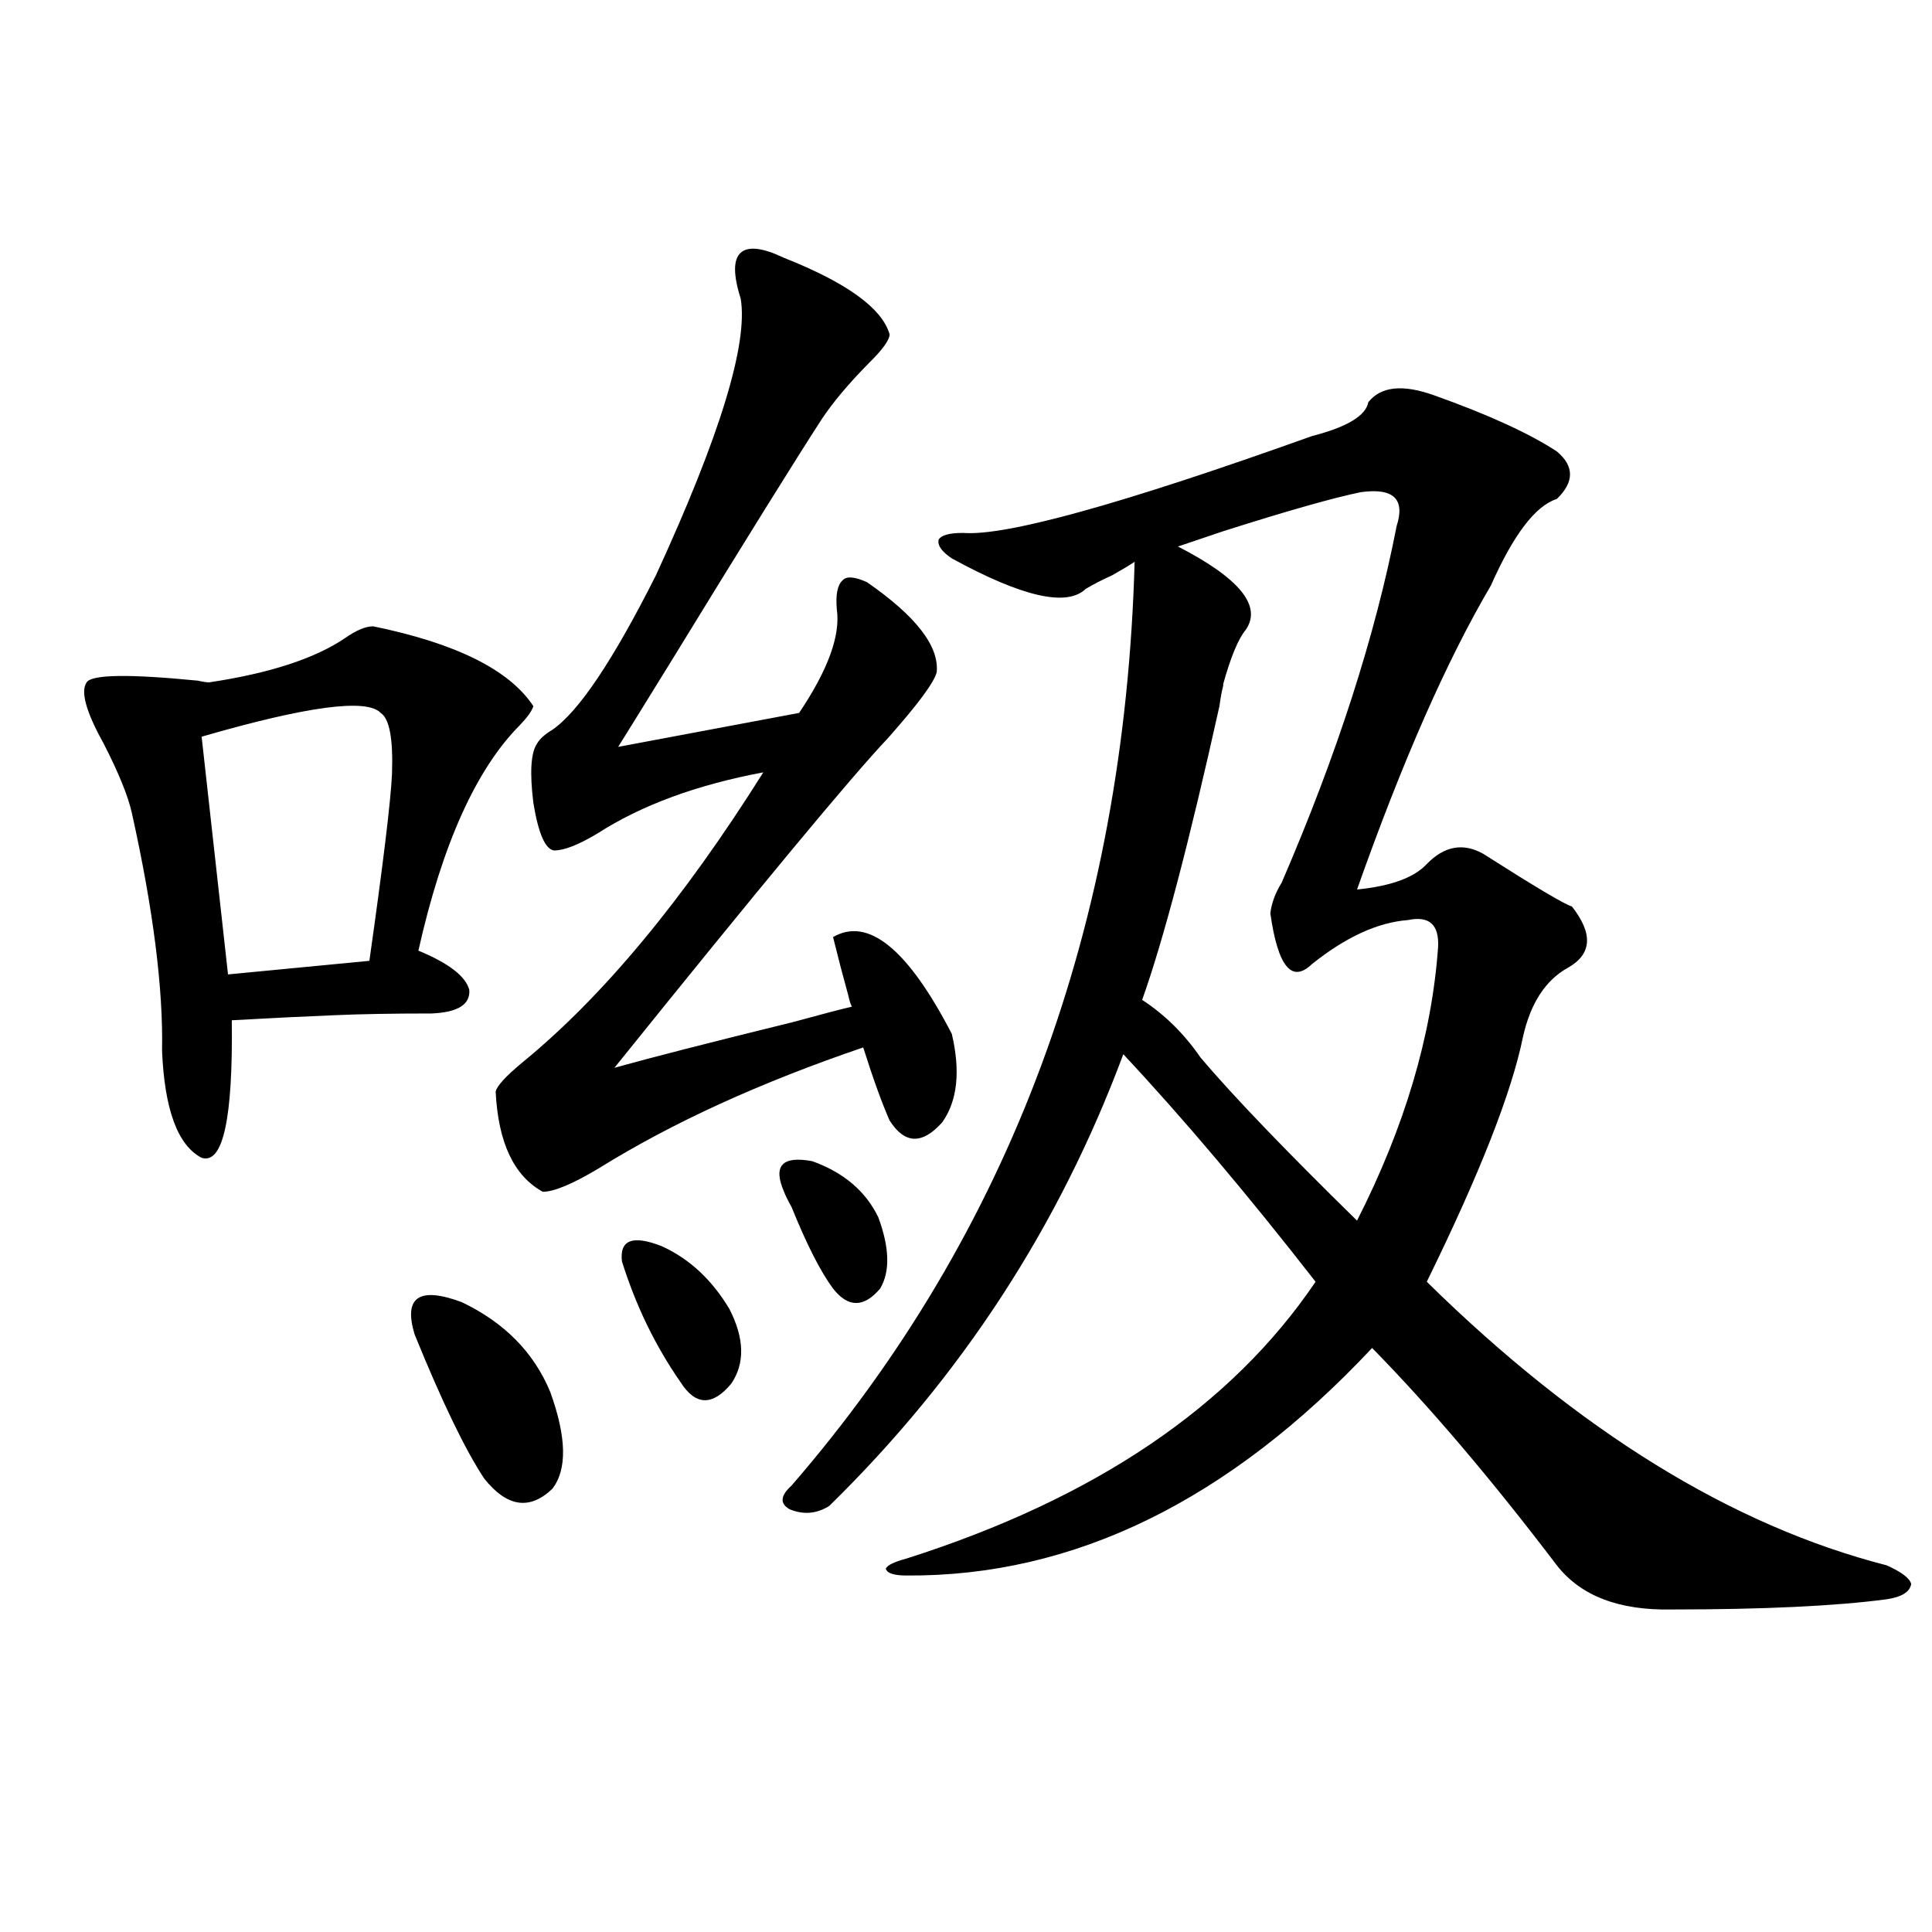
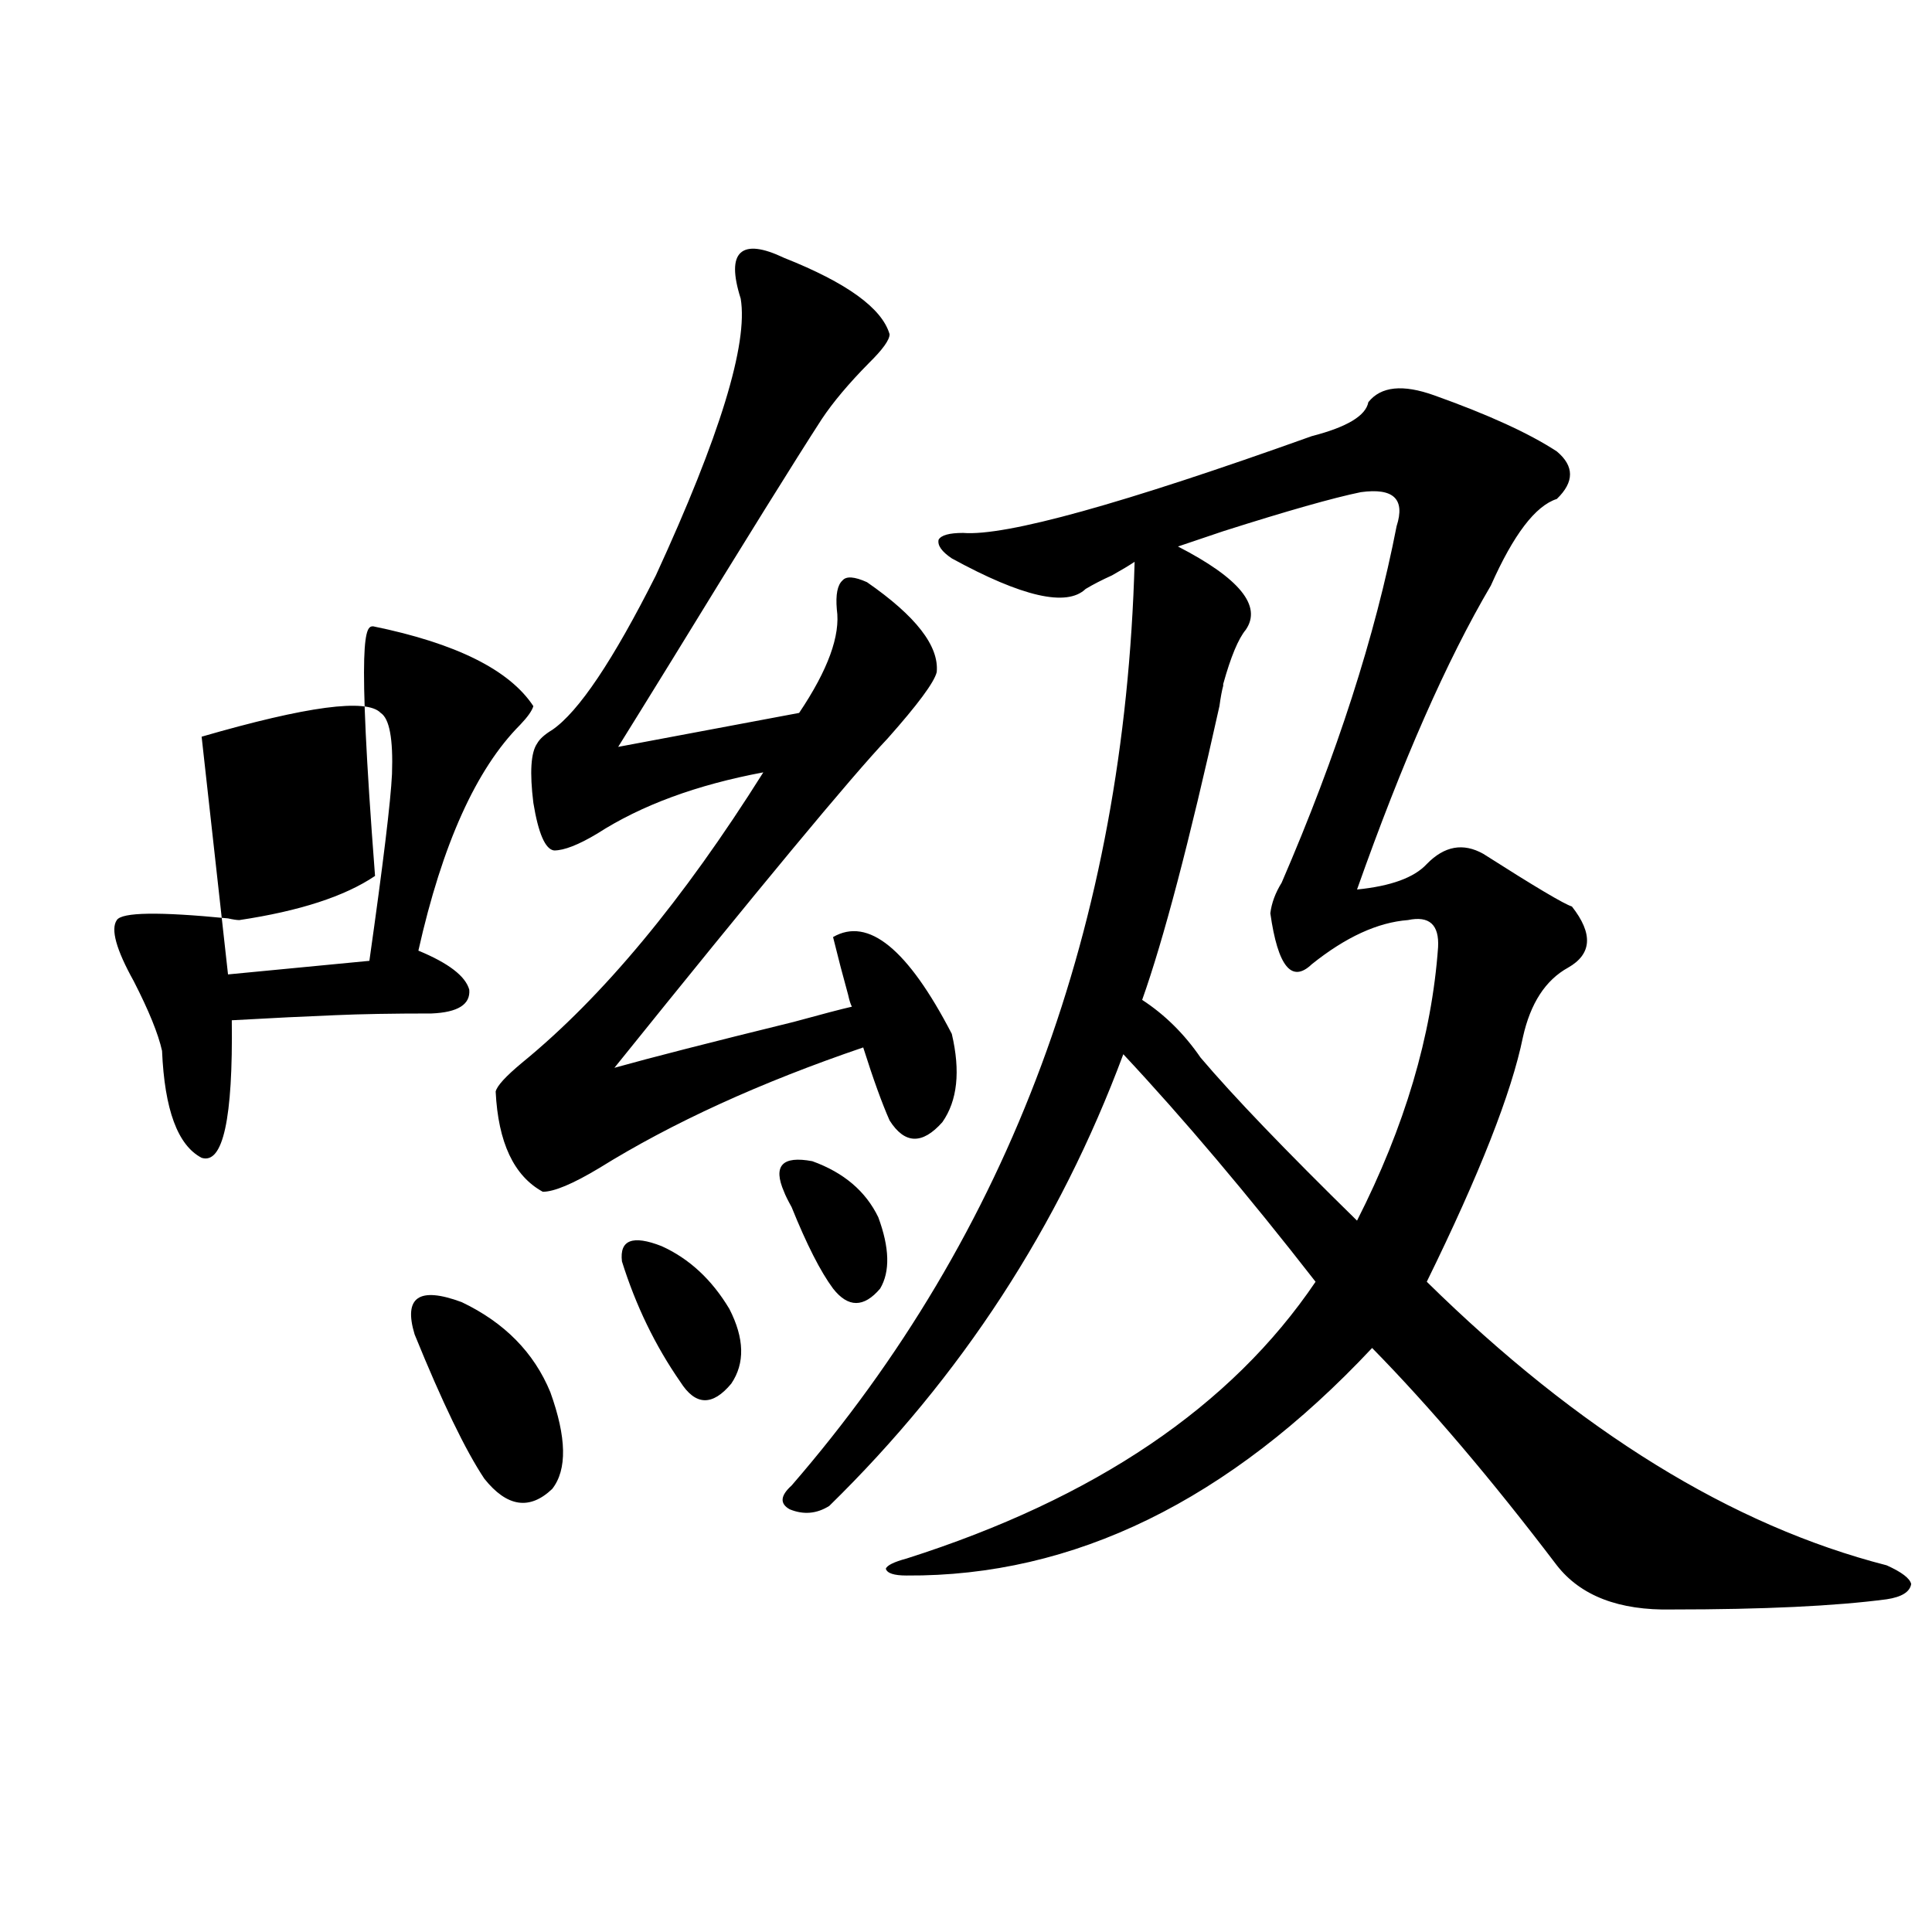
<svg xmlns="http://www.w3.org/2000/svg" version="1.1" id="图层_1" x="0px" y="0px" width="1000px" height="1000px" viewBox="0 0 1000 1000" enable-background="new 0 0 1000 1000" xml:space="preserve">
-   <path d="M193.142,324.18c42.925,8.789,70.562,22.563,82.924,41.309c-0.655,2.349-2.927,5.575-6.829,9.668  c-22.773,22.852-40.334,61.825-52.681,116.895c15.609,6.454,24.389,13.184,26.34,20.215c0.641,7.622-5.854,11.728-19.511,12.305  c-20.167,0-36.752,0.302-49.755,0.879c-14.969,0.591-32.85,1.47-53.657,2.637c0.64,50.977-4.558,74.707-15.609,71.191  c-12.363-6.44-19.192-24.897-20.487-55.371c0.64-32.218-4.558-73.237-15.609-123.047c-1.951-8.789-6.829-20.792-14.634-36.035  c-9.116-16.397-12.042-26.944-8.78-31.641c2.591-4.093,21.783-4.395,57.56-0.879c2.591,0.591,4.542,0.879,5.854,0.879  c31.219-4.683,54.633-12.305,70.242-22.852C184.362,326.239,189.24,324.18,193.142,324.18z M197.044,369.004  c-7.165-7.608-38.048-3.516-92.681,12.305l13.658,123.047l73.169-7.031c7.149-50.386,11.051-82.617,11.707-96.68  C203.538,382.489,201.587,371.942,197.044,369.004z M214.605,690.684c-5.854-19.336,2.271-24.897,24.389-16.699  c22.104,10.547,37.393,26.079,45.853,46.582c8.445,23.442,8.78,40.142,0.976,50.098c-11.707,11.138-23.414,9.38-35.121-5.273  C240.945,750.751,228.903,725.84,214.605,690.684z M405.819,133.457c32.515,12.896,50.73,26.079,54.633,39.551  c0,2.938-3.582,7.91-10.731,14.941c-10.411,10.547-18.536,20.215-24.39,29.004c-13.658,21.094-39.358,62.402-77.071,123.926  c-13.018,21.094-22.438,36.337-28.292,45.703l93.656-17.578c14.954-22.261,21.463-40.128,19.512-53.613  c-0.655-7.608,0.32-12.593,2.927-14.941c1.951-2.335,6.174-2.046,12.683,0.879c25.365,17.578,37.393,33.11,36.097,46.582  c-1.311,5.273-9.756,16.699-25.365,34.277c-18.871,19.927-66.02,76.767-141.46,170.508c18.856-5.273,49.755-13.184,92.681-23.73  c14.954-4.093,25.03-6.729,30.243-7.91c-0.655-1.167-1.311-3.214-1.951-6.152c-2.606-9.366-5.213-19.336-7.805-29.883  c18.201-10.547,38.688,6.152,61.462,50.098c4.543,19.336,2.927,34.579-4.878,45.703c-10.411,11.728-19.512,11.426-27.316-0.879  c-3.902-8.789-8.46-21.382-13.658-37.793c-53.337,18.169-98.869,38.974-136.582,62.402c-13.658,8.212-23.414,12.305-29.268,12.305  c-14.969-8.198-23.094-25.488-24.39-51.855c0.641-2.925,5.198-7.91,13.658-14.941c41.615-33.976,83.245-84.073,124.875-150.293  c-34.48,6.454-63.093,17.001-85.852,31.641c-9.756,5.864-17.24,8.789-22.438,8.789c-4.558-0.577-8.14-8.789-10.731-24.609  c-1.951-15.82-1.311-26.065,1.951-30.762c1.296-2.335,3.902-4.683,7.805-7.031c13.658-9.366,31.539-36.035,53.657-79.98  c33.17-72.07,47.804-119.819,43.901-143.262c-3.902-12.305-3.902-20.215,0-23.73S394.753,128.184,405.819,133.457z M321.919,652.891  c-1.311-11.124,5.519-13.761,20.487-7.91c14.299,6.454,26.006,17.29,35.121,32.52c7.805,15.243,8.125,28.125,0.976,38.672  c-9.756,11.728-18.536,11.426-26.341-0.879C339.145,696.548,329.068,675.742,321.919,652.891z M405.819,616.855  c-5.854-13.472-0.976-18.745,14.634-15.82c16.25,5.864,27.637,15.532,34.146,29.004c5.854,15.82,6.174,28.125,0.976,36.914  c-8.46,9.97-16.585,9.97-24.39,0c-6.509-8.789-13.658-22.852-21.463-42.188C407.771,621.25,406.46,618.613,405.819,616.855z   M680.935,663.438c-35.121-45.112-68.291-84.375-99.51-117.773c-33.17,89.071-83.9,166.992-152.191,233.789  c-6.509,4.106-13.338,4.696-20.487,1.758c-5.213-2.925-4.878-7.031,0.976-12.305C522.89,638.251,582.065,478.867,587.278,290.781  c-2.606,1.758-6.509,4.106-11.707,7.031c-5.213,2.349-9.756,4.696-13.658,7.031c-9.756,9.38-32.85,4.106-69.267-15.82  c-5.213-3.516-7.484-6.729-6.829-9.668c1.296-2.335,5.519-3.516,12.683-3.516c22.104,1.758,82.27-14.941,180.483-50.098  c18.201-4.683,27.957-10.547,29.268-17.578c6.494-8.198,17.881-9.366,34.146-3.516c27.957,9.97,49.1,19.638,63.413,29.004  c9.101,7.622,9.101,15.82,0,24.609c-11.066,3.516-22.438,18.457-34.146,44.824c-22.773,38.672-45.853,91.118-69.267,157.324  c17.561-1.758,29.588-6.152,36.097-13.184c9.101-9.366,18.856-11.124,29.268-5.273c26.661,17.001,41.95,26.079,45.853,27.246  c11.052,14.063,10.396,24.609-1.951,31.641c-11.707,6.454-19.512,18.457-23.414,36.035c-5.854,28.716-22.438,70.903-49.755,126.563  c78.688,77.344,158.045,126.274,238.043,146.777c7.805,3.516,12.027,6.743,12.683,9.668c-0.655,4.093-4.878,6.729-12.683,7.91  c-26.676,3.516-63.748,5.273-111.217,5.273c-27.316,0.577-47.163-7.031-59.511-22.852c-33.825-44.522-65.699-82.026-95.607-112.5  c-74.145,79.102-154.478,118.364-240.97,117.773c-6.509,0-10.091-1.167-10.731-3.516c0.641-1.758,4.223-3.516,10.731-5.273  C566.791,775.649,637.354,727.899,680.935,663.438z M704.349,254.746c-14.313,2.938-38.048,9.668-71.218,20.215  c-10.411,3.516-18.216,6.152-23.414,7.91c31.859,16.411,43.566,30.762,35.121,43.066c-3.902,4.696-7.805,14.063-11.707,28.125v0.879  c-0.655,2.349-1.311,5.864-1.951,10.547c-15.609,70.313-28.947,121.001-39.999,152.051c11.707,7.622,21.783,17.578,30.243,29.883  c16.905,19.927,43.901,48.052,80.974,84.375c24.71-48.628,38.688-95.801,41.95-141.504c0.641-11.714-4.558-16.397-15.609-14.063  c-15.609,1.181-32.194,8.789-49.755,22.852c-10.411,9.97-17.561,1.181-21.463-26.367c0.641-5.273,2.592-10.547,5.854-15.82  c28.612-66.206,48.444-127.729,59.511-184.57C727.428,258.262,721.254,252.411,704.349,254.746z" />
+   <path d="M193.142,324.18c42.925,8.789,70.562,22.563,82.924,41.309c-0.655,2.349-2.927,5.575-6.829,9.668  c-22.773,22.852-40.334,61.825-52.681,116.895c15.609,6.454,24.389,13.184,26.34,20.215c0.641,7.622-5.854,11.728-19.511,12.305  c-20.167,0-36.752,0.302-49.755,0.879c-14.969,0.591-32.85,1.47-53.657,2.637c0.64,50.977-4.558,74.707-15.609,71.191  c-12.363-6.44-19.192-24.897-20.487-55.371c-1.951-8.789-6.829-20.792-14.634-36.035  c-9.116-16.397-12.042-26.944-8.78-31.641c2.591-4.093,21.783-4.395,57.56-0.879c2.591,0.591,4.542,0.879,5.854,0.879  c31.219-4.683,54.633-12.305,70.242-22.852C184.362,326.239,189.24,324.18,193.142,324.18z M197.044,369.004  c-7.165-7.608-38.048-3.516-92.681,12.305l13.658,123.047l73.169-7.031c7.149-50.386,11.051-82.617,11.707-96.68  C203.538,382.489,201.587,371.942,197.044,369.004z M214.605,690.684c-5.854-19.336,2.271-24.897,24.389-16.699  c22.104,10.547,37.393,26.079,45.853,46.582c8.445,23.442,8.78,40.142,0.976,50.098c-11.707,11.138-23.414,9.38-35.121-5.273  C240.945,750.751,228.903,725.84,214.605,690.684z M405.819,133.457c32.515,12.896,50.73,26.079,54.633,39.551  c0,2.938-3.582,7.91-10.731,14.941c-10.411,10.547-18.536,20.215-24.39,29.004c-13.658,21.094-39.358,62.402-77.071,123.926  c-13.018,21.094-22.438,36.337-28.292,45.703l93.656-17.578c14.954-22.261,21.463-40.128,19.512-53.613  c-0.655-7.608,0.32-12.593,2.927-14.941c1.951-2.335,6.174-2.046,12.683,0.879c25.365,17.578,37.393,33.11,36.097,46.582  c-1.311,5.273-9.756,16.699-25.365,34.277c-18.871,19.927-66.02,76.767-141.46,170.508c18.856-5.273,49.755-13.184,92.681-23.73  c14.954-4.093,25.03-6.729,30.243-7.91c-0.655-1.167-1.311-3.214-1.951-6.152c-2.606-9.366-5.213-19.336-7.805-29.883  c18.201-10.547,38.688,6.152,61.462,50.098c4.543,19.336,2.927,34.579-4.878,45.703c-10.411,11.728-19.512,11.426-27.316-0.879  c-3.902-8.789-8.46-21.382-13.658-37.793c-53.337,18.169-98.869,38.974-136.582,62.402c-13.658,8.212-23.414,12.305-29.268,12.305  c-14.969-8.198-23.094-25.488-24.39-51.855c0.641-2.925,5.198-7.91,13.658-14.941c41.615-33.976,83.245-84.073,124.875-150.293  c-34.48,6.454-63.093,17.001-85.852,31.641c-9.756,5.864-17.24,8.789-22.438,8.789c-4.558-0.577-8.14-8.789-10.731-24.609  c-1.951-15.82-1.311-26.065,1.951-30.762c1.296-2.335,3.902-4.683,7.805-7.031c13.658-9.366,31.539-36.035,53.657-79.98  c33.17-72.07,47.804-119.819,43.901-143.262c-3.902-12.305-3.902-20.215,0-23.73S394.753,128.184,405.819,133.457z M321.919,652.891  c-1.311-11.124,5.519-13.761,20.487-7.91c14.299,6.454,26.006,17.29,35.121,32.52c7.805,15.243,8.125,28.125,0.976,38.672  c-9.756,11.728-18.536,11.426-26.341-0.879C339.145,696.548,329.068,675.742,321.919,652.891z M405.819,616.855  c-5.854-13.472-0.976-18.745,14.634-15.82c16.25,5.864,27.637,15.532,34.146,29.004c5.854,15.82,6.174,28.125,0.976,36.914  c-8.46,9.97-16.585,9.97-24.39,0c-6.509-8.789-13.658-22.852-21.463-42.188C407.771,621.25,406.46,618.613,405.819,616.855z   M680.935,663.438c-35.121-45.112-68.291-84.375-99.51-117.773c-33.17,89.071-83.9,166.992-152.191,233.789  c-6.509,4.106-13.338,4.696-20.487,1.758c-5.213-2.925-4.878-7.031,0.976-12.305C522.89,638.251,582.065,478.867,587.278,290.781  c-2.606,1.758-6.509,4.106-11.707,7.031c-5.213,2.349-9.756,4.696-13.658,7.031c-9.756,9.38-32.85,4.106-69.267-15.82  c-5.213-3.516-7.484-6.729-6.829-9.668c1.296-2.335,5.519-3.516,12.683-3.516c22.104,1.758,82.27-14.941,180.483-50.098  c18.201-4.683,27.957-10.547,29.268-17.578c6.494-8.198,17.881-9.366,34.146-3.516c27.957,9.97,49.1,19.638,63.413,29.004  c9.101,7.622,9.101,15.82,0,24.609c-11.066,3.516-22.438,18.457-34.146,44.824c-22.773,38.672-45.853,91.118-69.267,157.324  c17.561-1.758,29.588-6.152,36.097-13.184c9.101-9.366,18.856-11.124,29.268-5.273c26.661,17.001,41.95,26.079,45.853,27.246  c11.052,14.063,10.396,24.609-1.951,31.641c-11.707,6.454-19.512,18.457-23.414,36.035c-5.854,28.716-22.438,70.903-49.755,126.563  c78.688,77.344,158.045,126.274,238.043,146.777c7.805,3.516,12.027,6.743,12.683,9.668c-0.655,4.093-4.878,6.729-12.683,7.91  c-26.676,3.516-63.748,5.273-111.217,5.273c-27.316,0.577-47.163-7.031-59.511-22.852c-33.825-44.522-65.699-82.026-95.607-112.5  c-74.145,79.102-154.478,118.364-240.97,117.773c-6.509,0-10.091-1.167-10.731-3.516c0.641-1.758,4.223-3.516,10.731-5.273  C566.791,775.649,637.354,727.899,680.935,663.438z M704.349,254.746c-14.313,2.938-38.048,9.668-71.218,20.215  c-10.411,3.516-18.216,6.152-23.414,7.91c31.859,16.411,43.566,30.762,35.121,43.066c-3.902,4.696-7.805,14.063-11.707,28.125v0.879  c-0.655,2.349-1.311,5.864-1.951,10.547c-15.609,70.313-28.947,121.001-39.999,152.051c11.707,7.622,21.783,17.578,30.243,29.883  c16.905,19.927,43.901,48.052,80.974,84.375c24.71-48.628,38.688-95.801,41.95-141.504c0.641-11.714-4.558-16.397-15.609-14.063  c-15.609,1.181-32.194,8.789-49.755,22.852c-10.411,9.97-17.561,1.181-21.463-26.367c0.641-5.273,2.592-10.547,5.854-15.82  c28.612-66.206,48.444-127.729,59.511-184.57C727.428,258.262,721.254,252.411,704.349,254.746z" />
</svg>